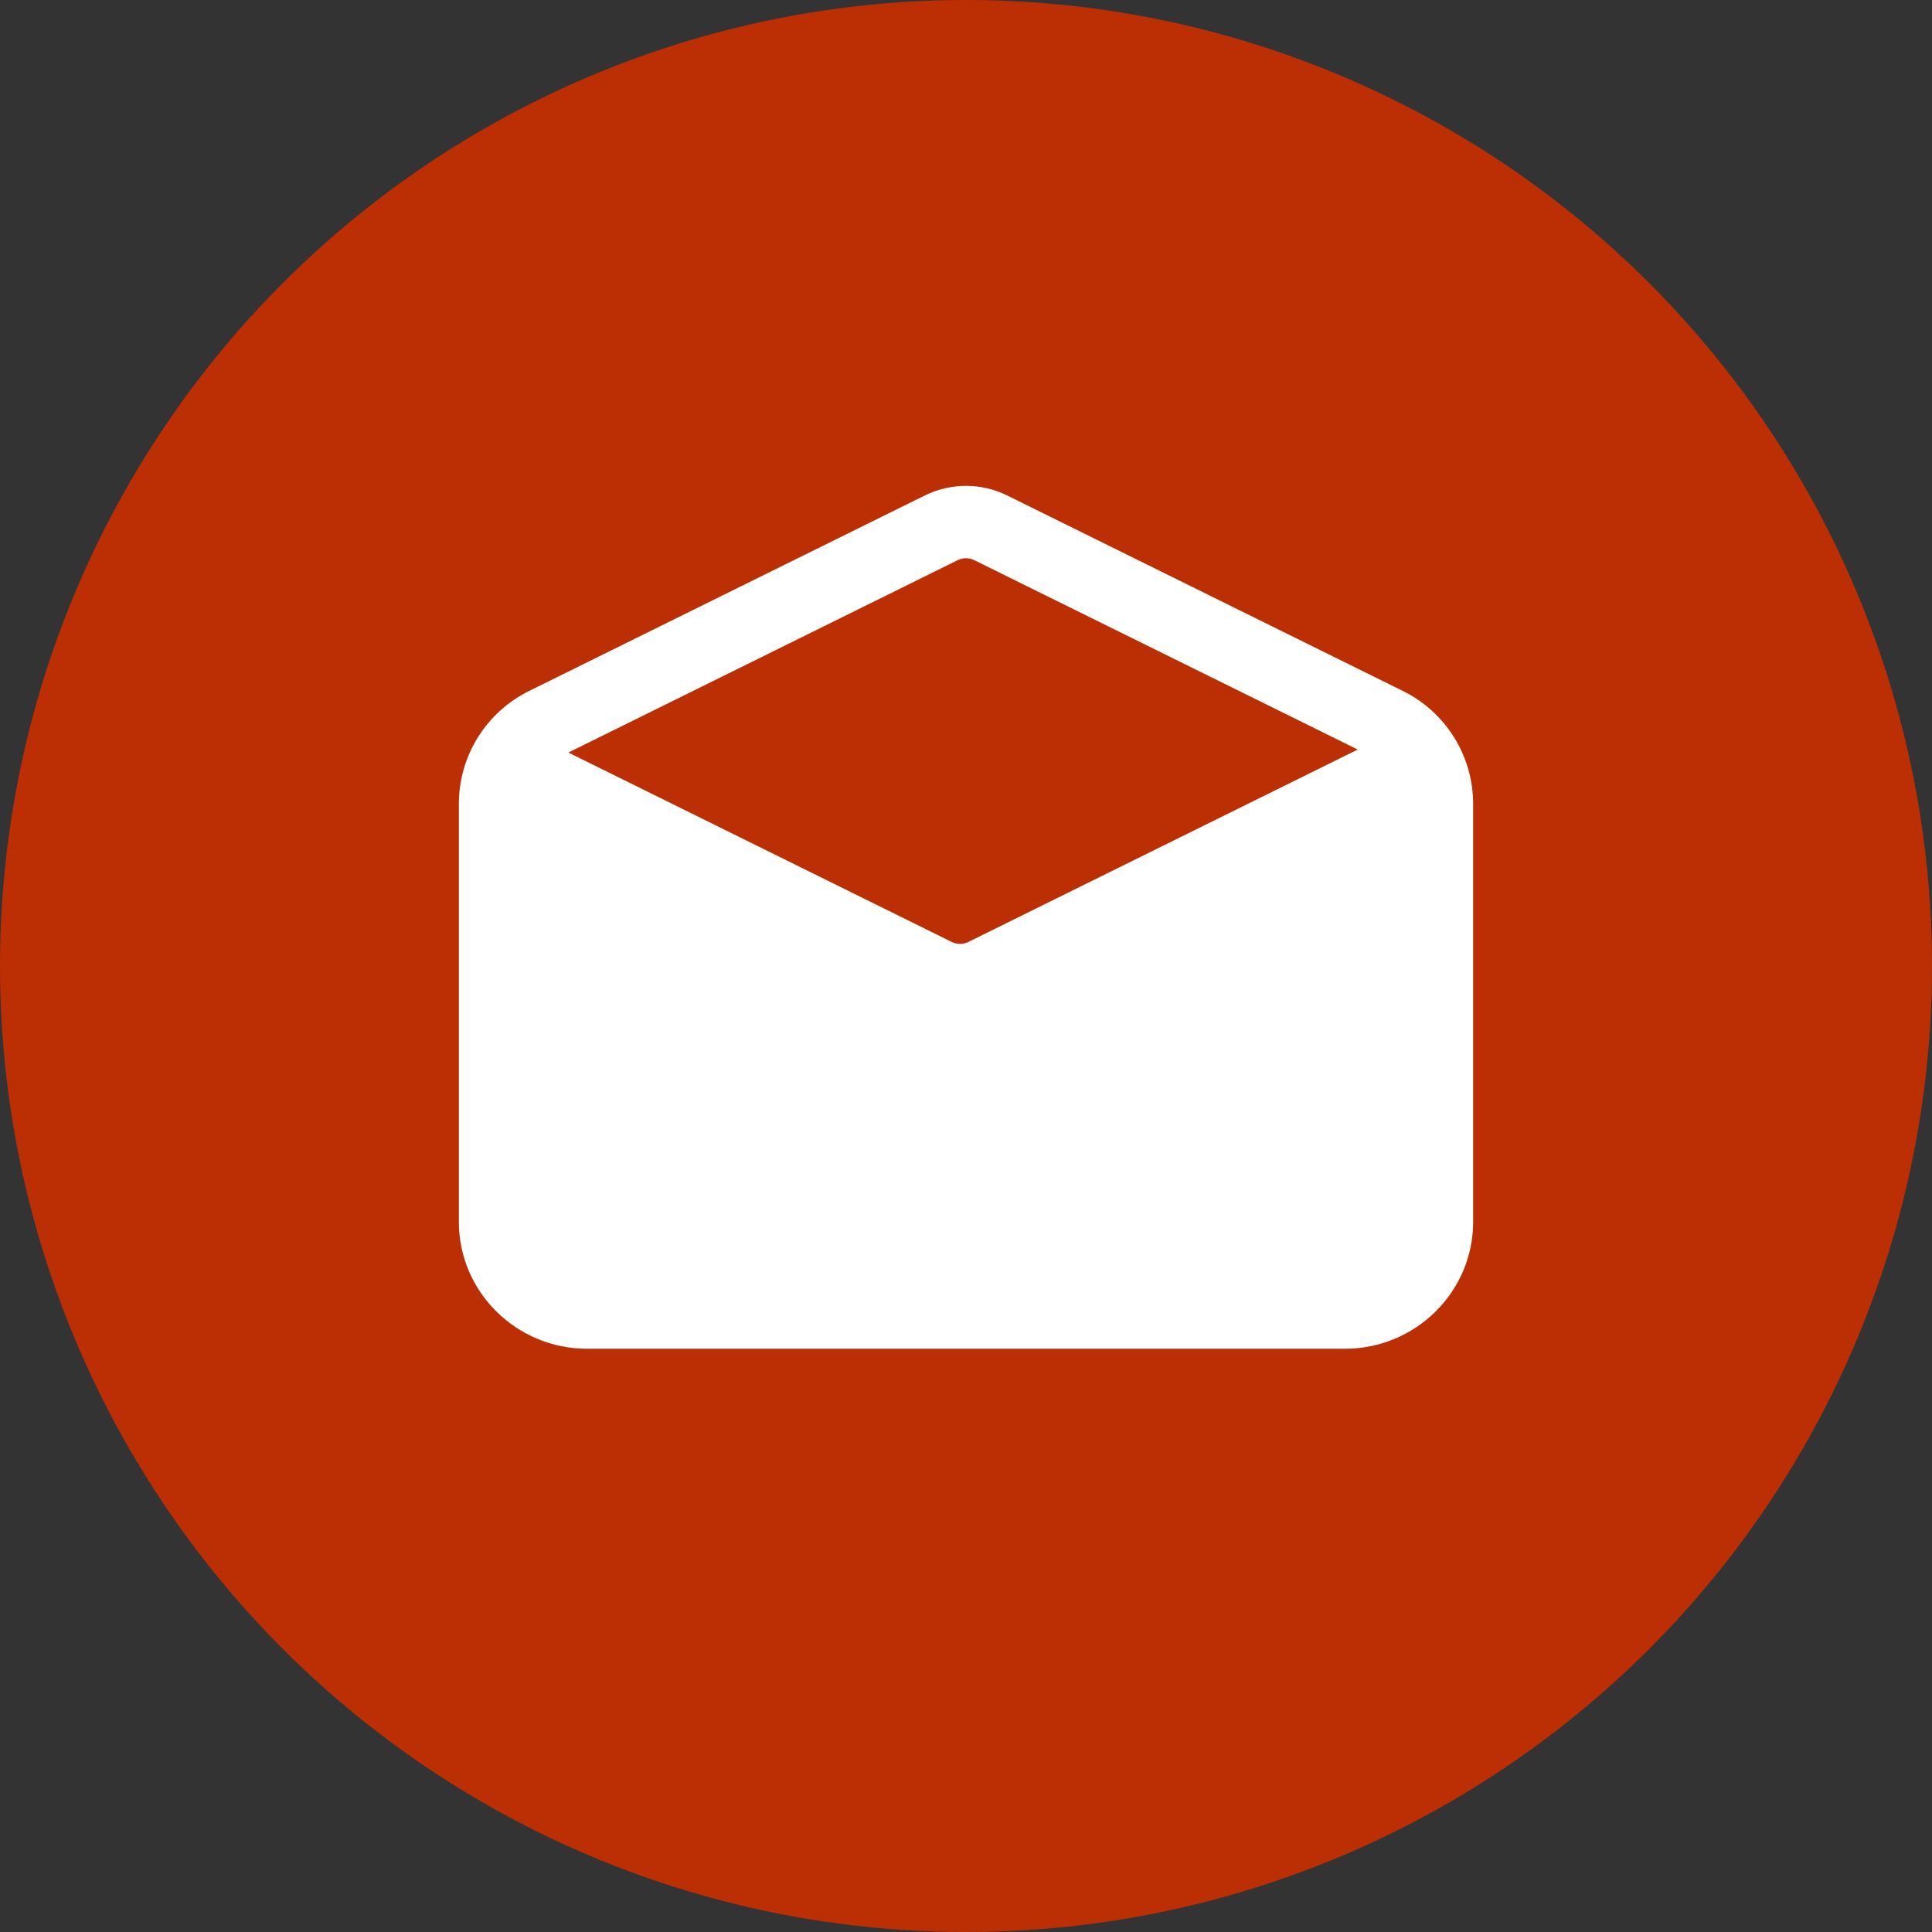
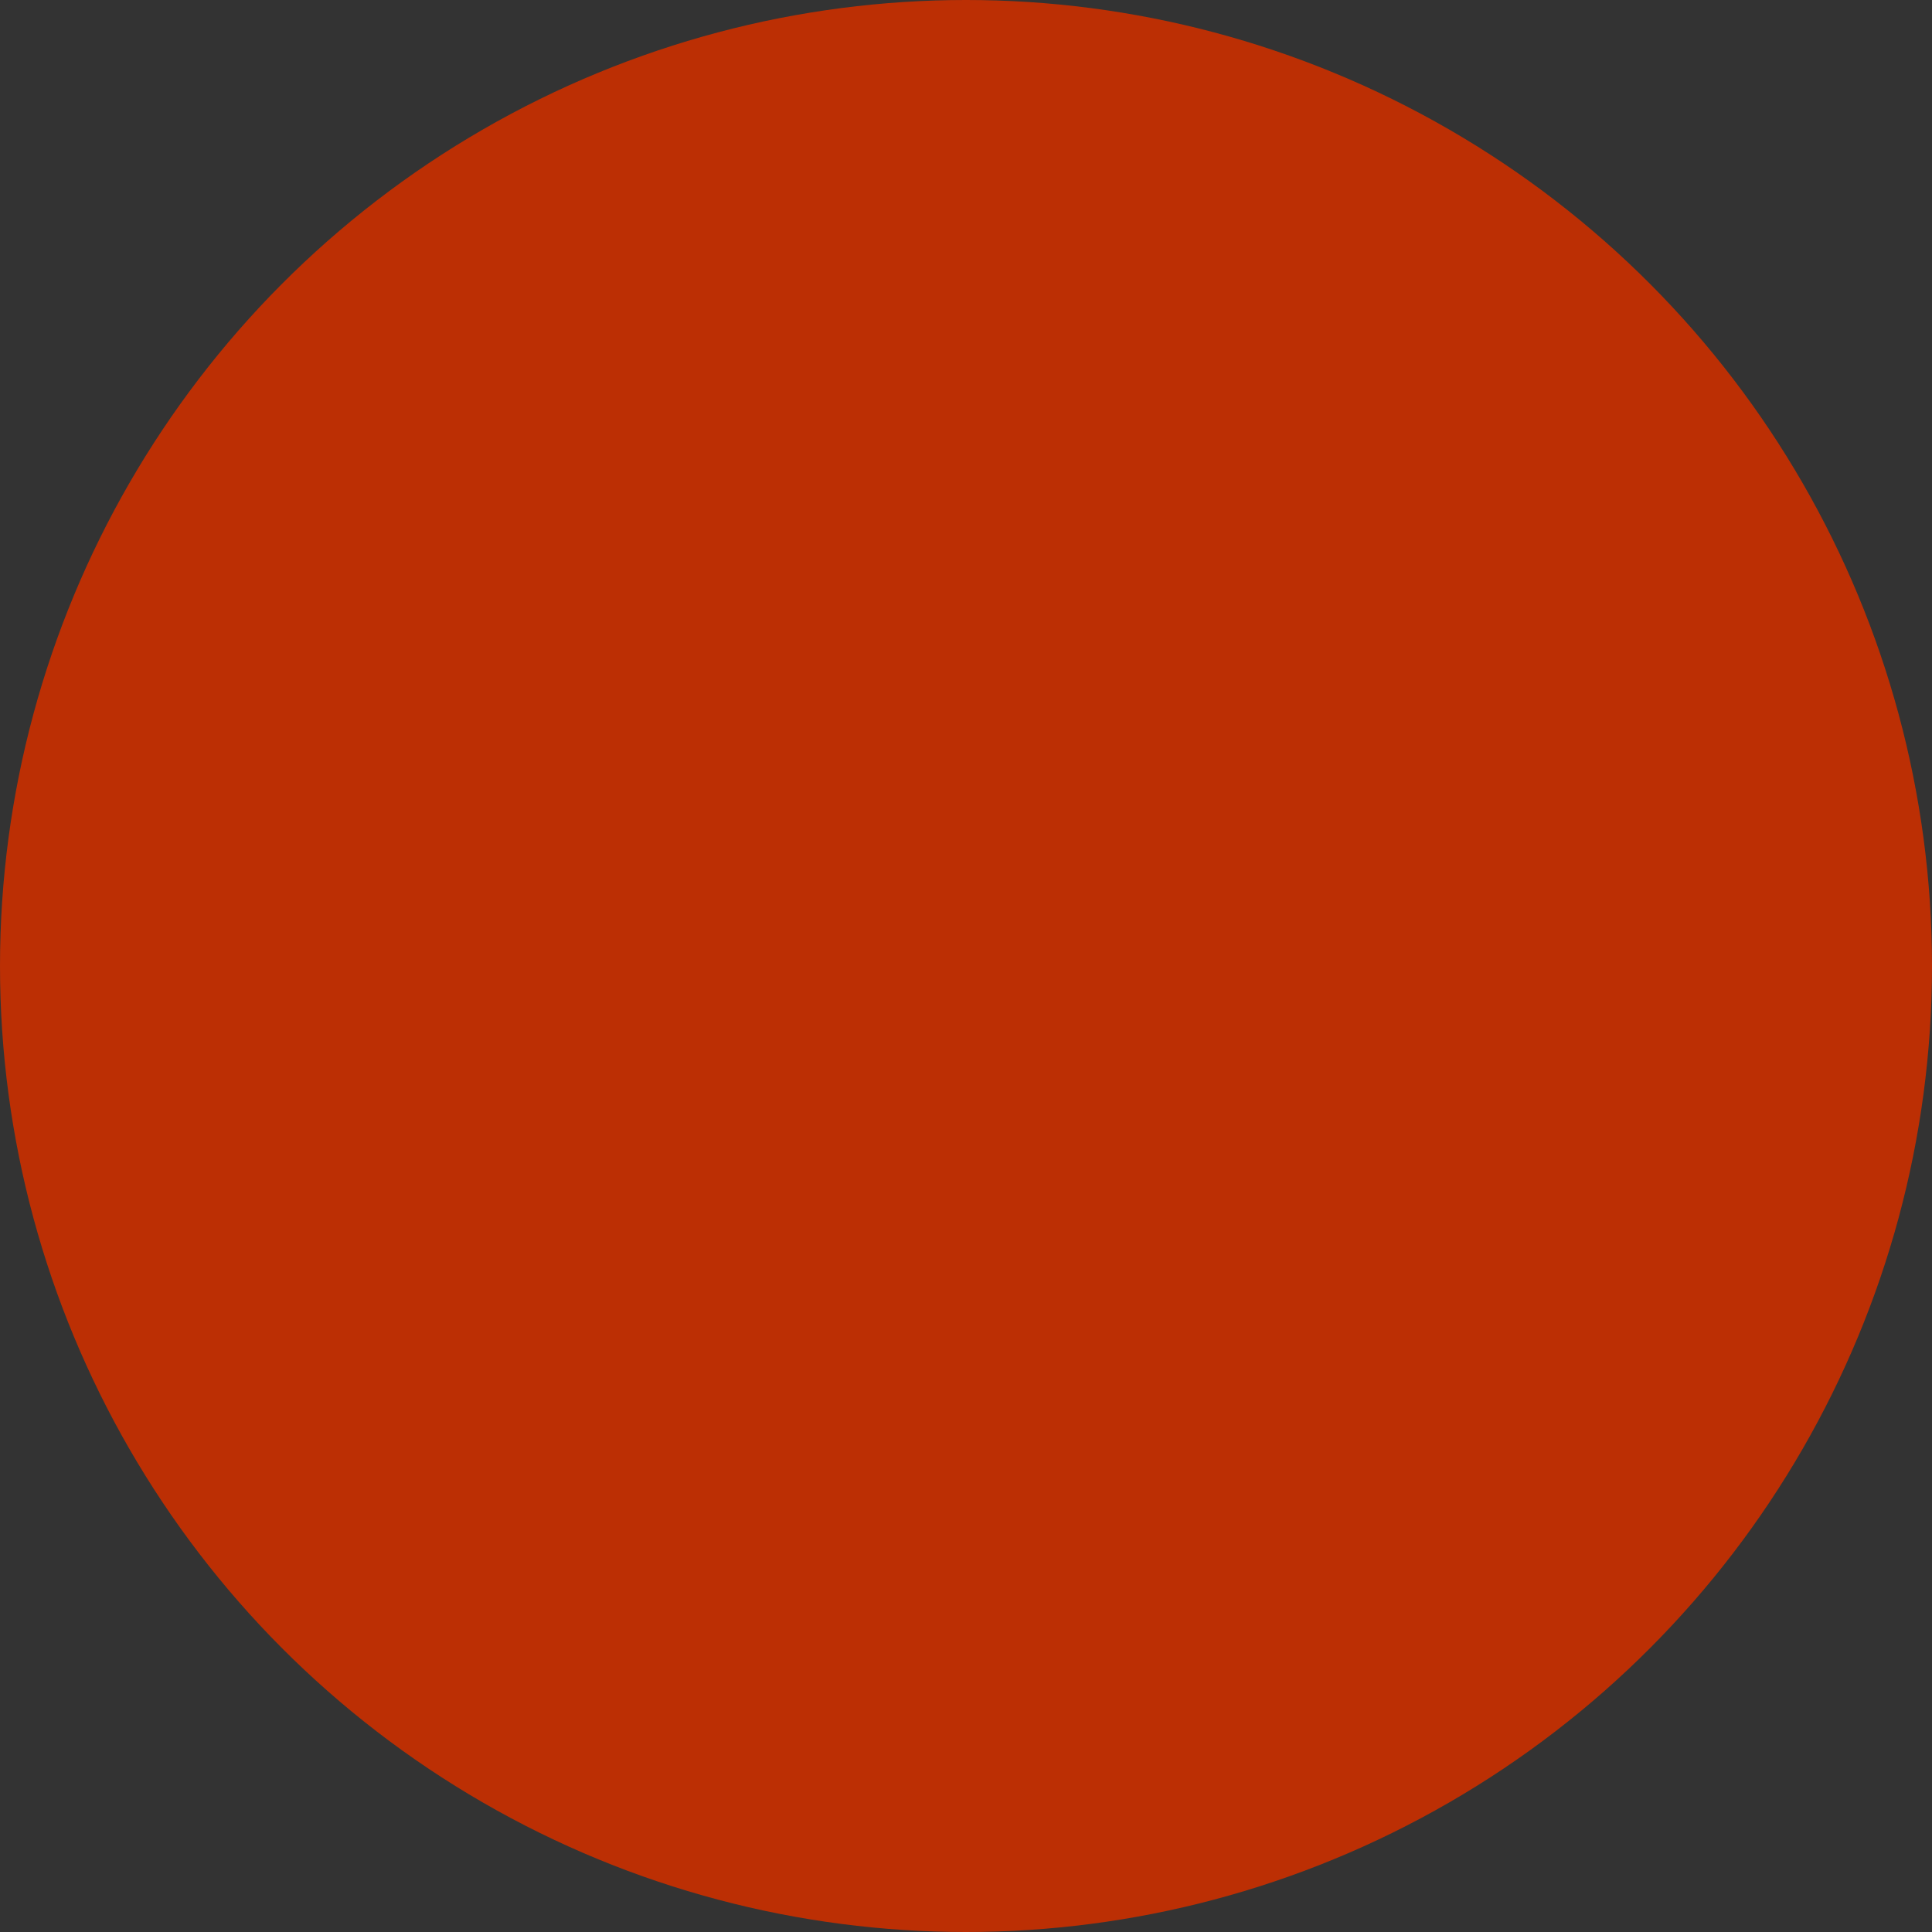
<svg xmlns="http://www.w3.org/2000/svg" width="85" height="85" viewBox="0 0 85 85" fill="none">
  <rect x="0" y="0" width="85" height="85" fill="#333333" stroke="none" />
  <circle cx="42.5" cy="42.5" r="42.5" fill="#BC2F04" />
-   <path d="M61.691 30.385L44.302 21.794C43.741 21.519 43.125 21.376 42.5 21.376C41.875 21.376 41.259 21.519 40.698 21.794L23.309 30.385C22.373 30.839 21.583 31.548 21.031 32.43C20.479 33.312 20.187 34.332 20.188 35.372V53.762C20.188 56.837 22.721 59.34 25.831 59.34H59.169C62.279 59.34 64.812 56.837 64.812 53.762V35.372C64.813 34.332 64.521 33.312 63.968 32.43C63.416 31.548 62.627 30.839 61.691 30.385ZM42.141 24.643C42.253 24.588 42.376 24.56 42.501 24.56C42.626 24.56 42.749 24.588 42.861 24.643L59.734 32.977L42.6 41.444C42.487 41.499 42.364 41.528 42.239 41.528C42.113 41.528 41.99 41.499 41.877 41.444L25.005 33.109L42.139 24.643H42.141Z" fill="white" />
</svg>